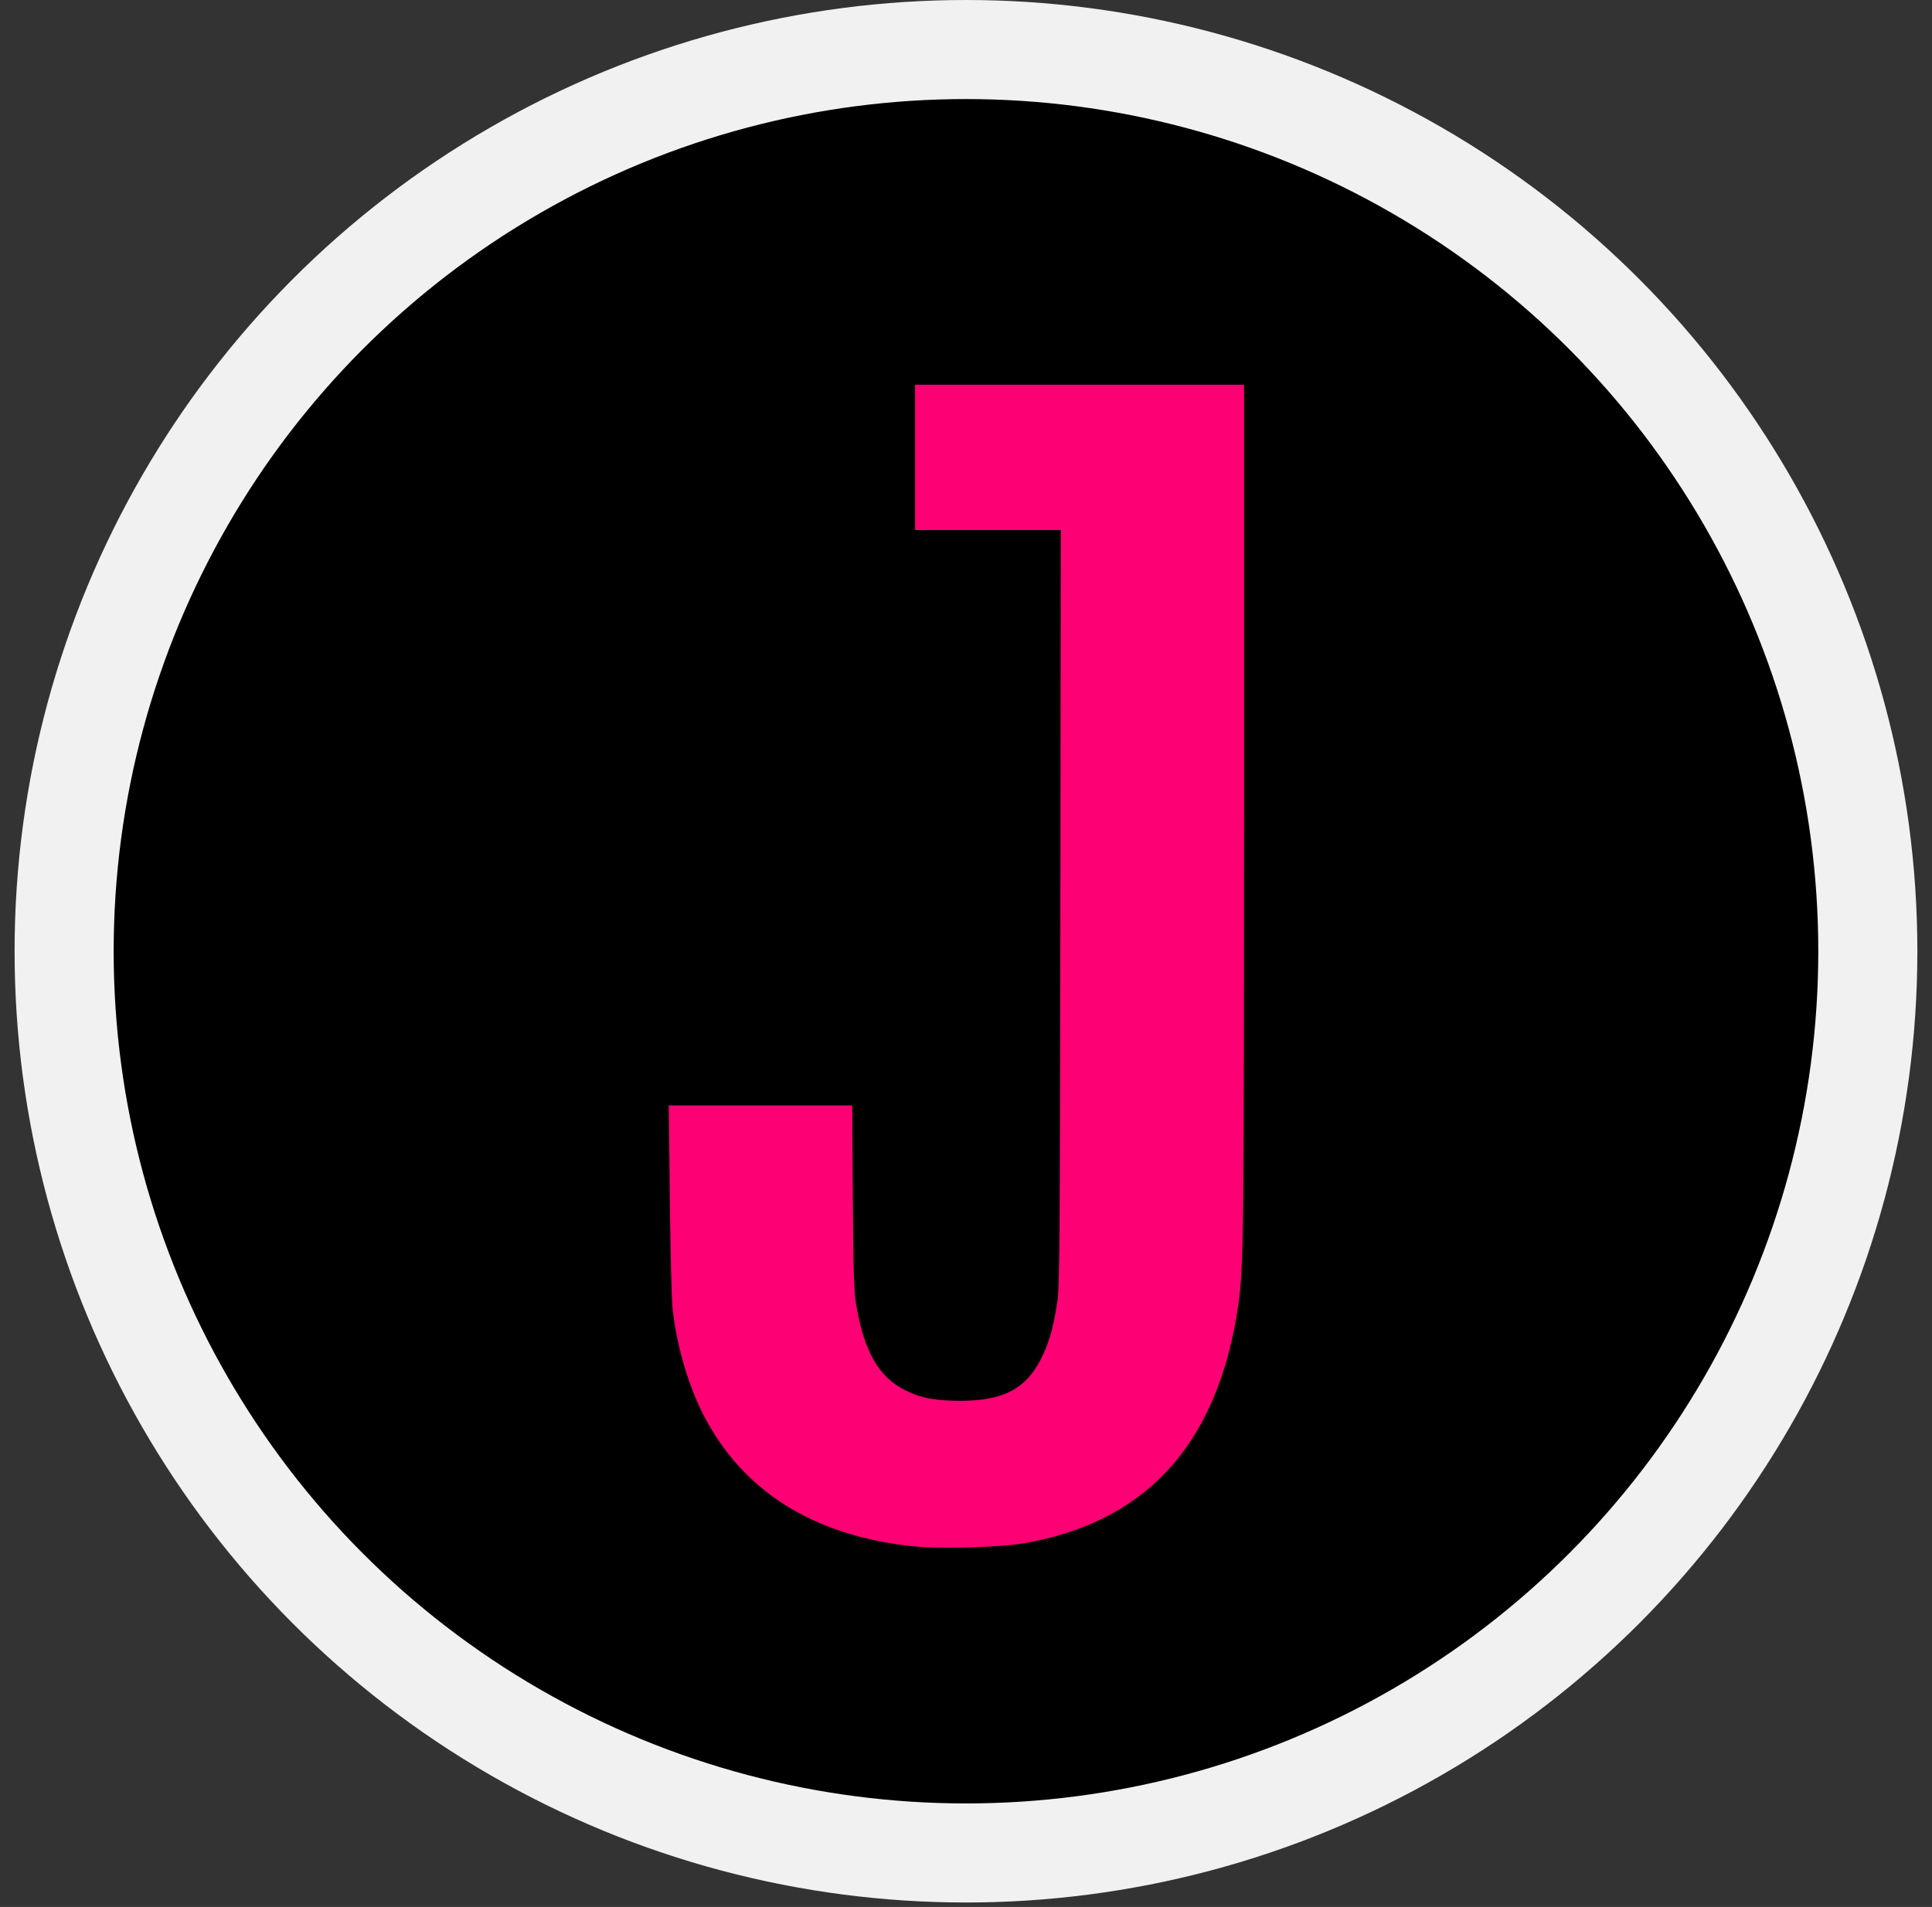
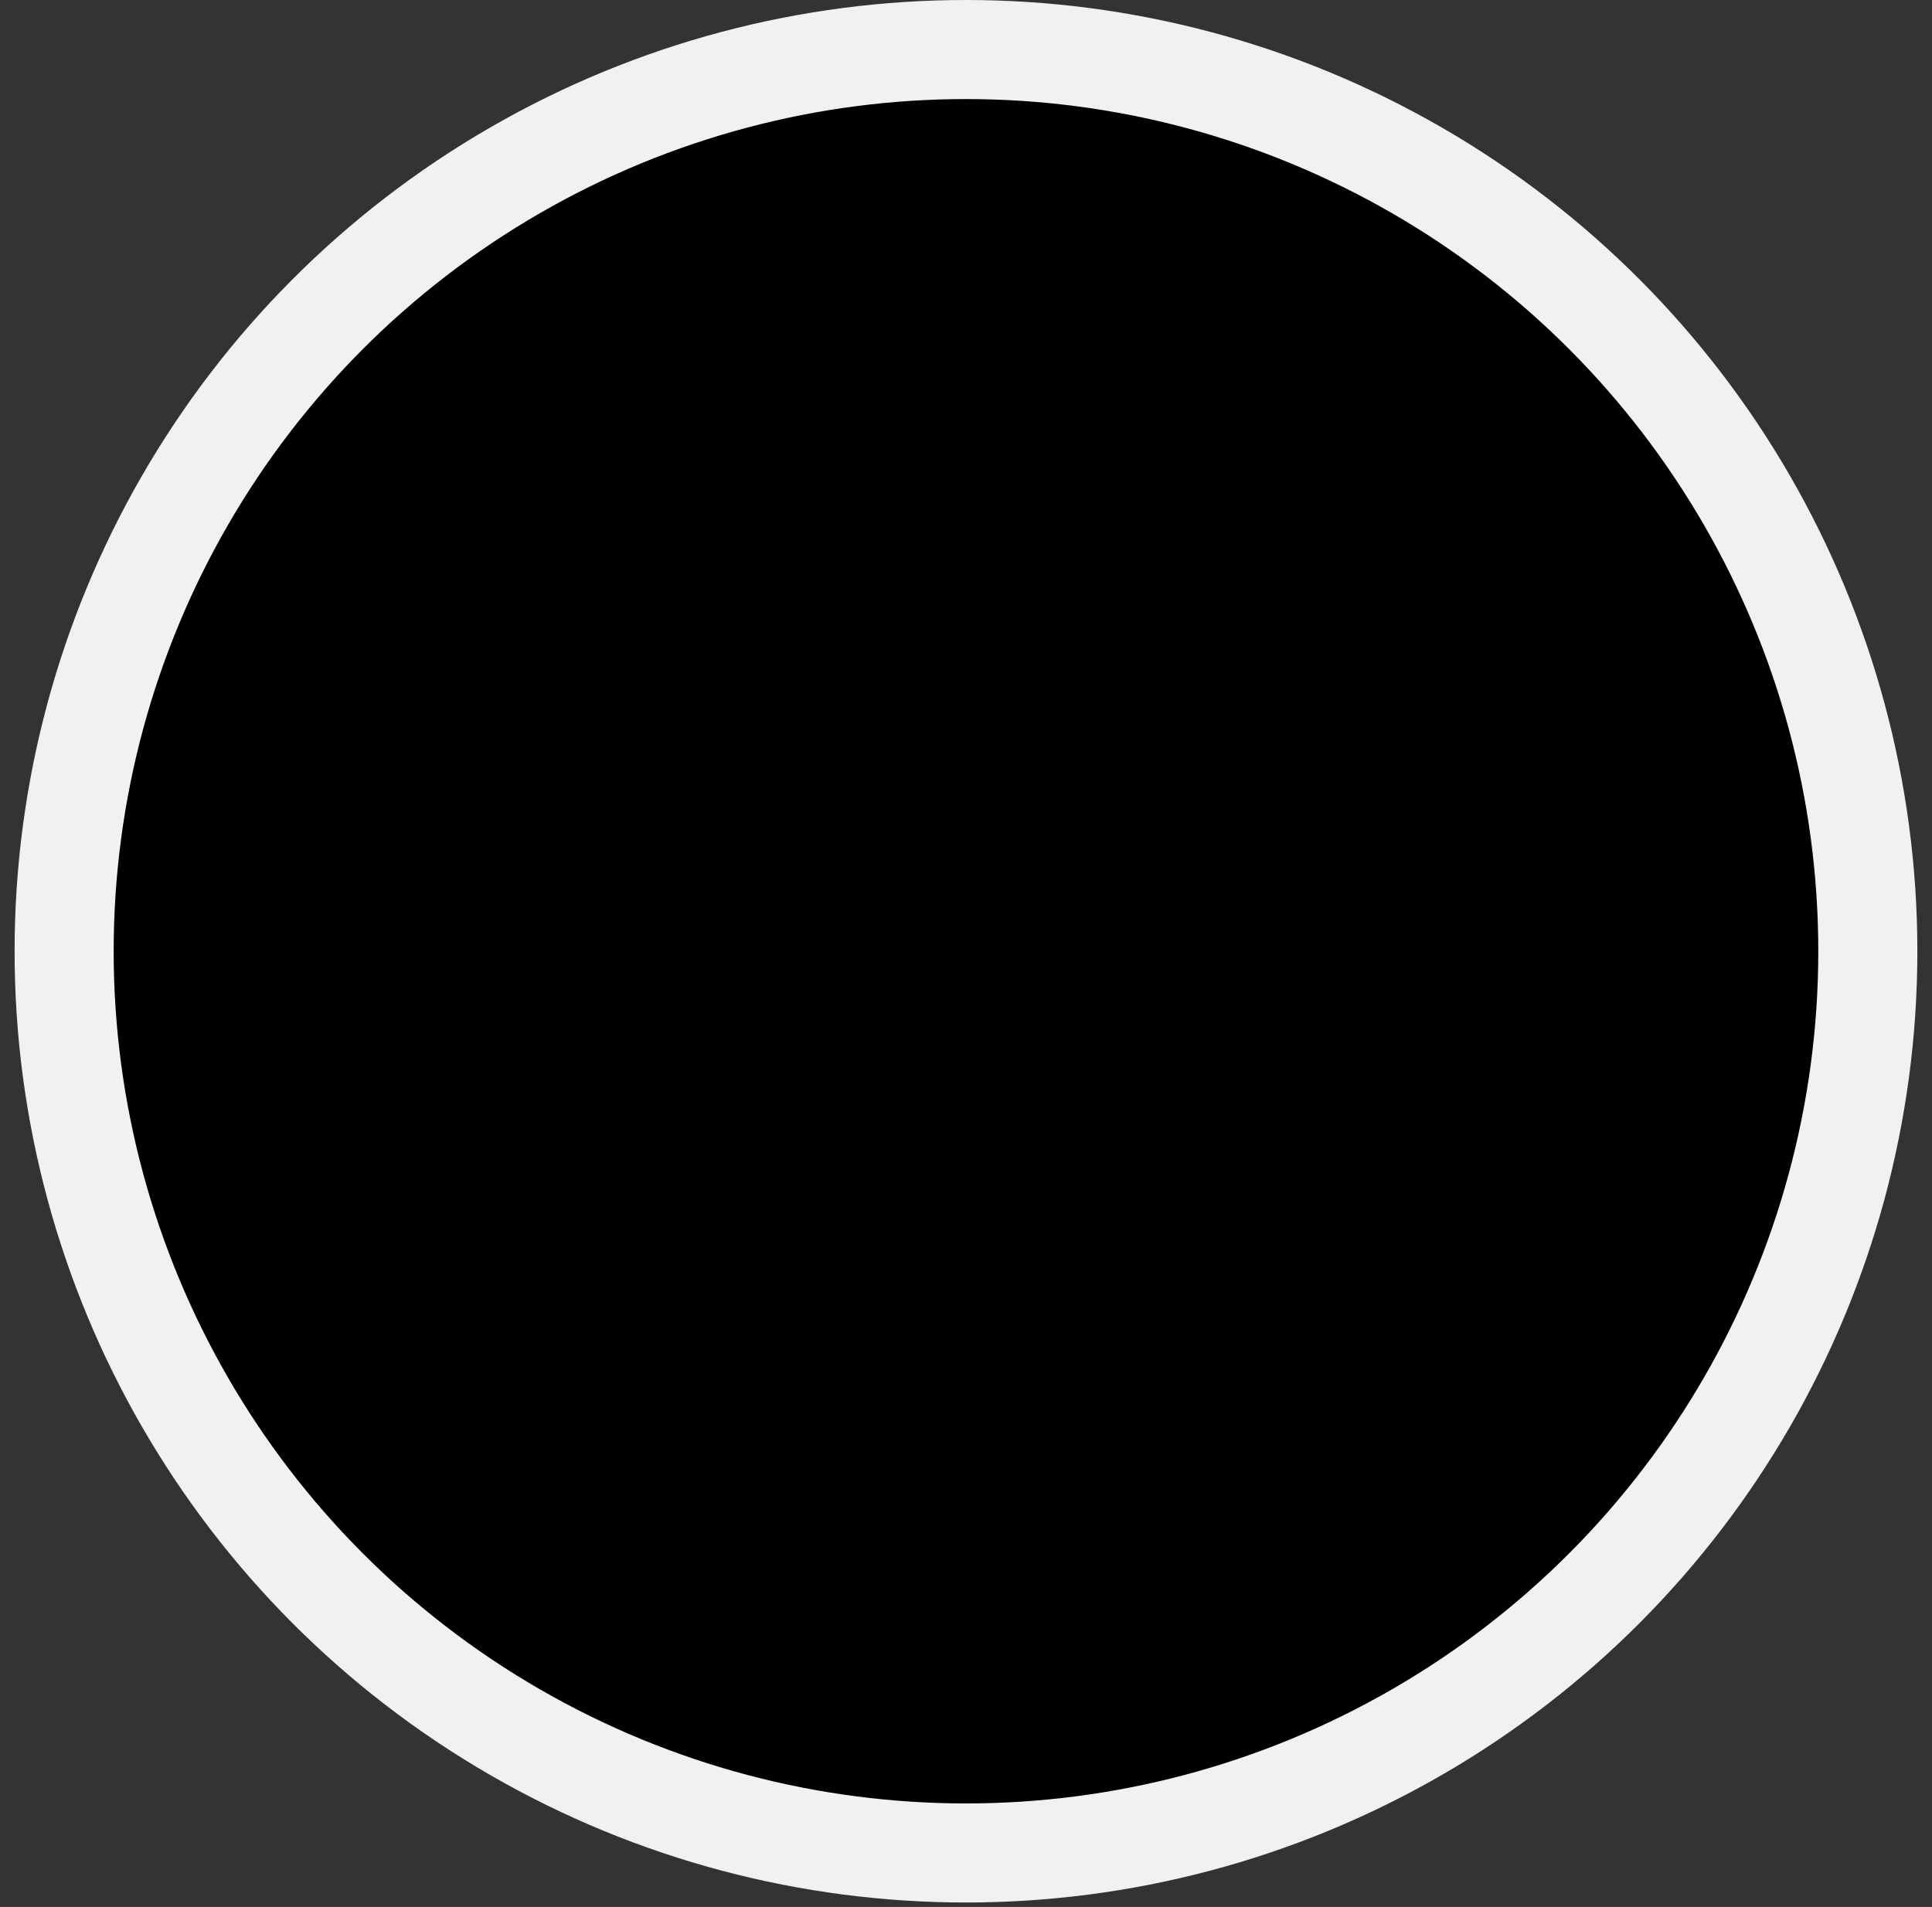
<svg xmlns="http://www.w3.org/2000/svg" width="78" height="77" viewBox="0 0 78 77" fill="none">
  <rect x="0" y="0" width="78" height="77" fill="#333333" stroke="none" />
  <circle cx="38.999" cy="38.41" r="36.41" fill="black" stroke="#F1F1F1" stroke-width="4" />
-   <path fill-rule="evenodd" clip-rule="evenodd" d="M36.945 18.468V21.404H39.887H42.829L42.809 36.657C42.791 50.614 42.78 51.968 42.682 52.599C42.523 53.627 42.353 54.22 42.039 54.85C41.425 56.082 40.5 56.564 38.753 56.561C37.757 56.56 37.203 56.456 36.577 56.152C35.486 55.621 34.888 54.589 34.567 52.679C34.475 52.137 34.454 51.451 34.432 48.335L34.406 44.635H30.703H27L27.043 48.397C27.066 50.467 27.114 52.441 27.149 52.784C27.298 54.249 27.762 55.871 28.381 57.093C29.959 60.202 32.847 62.021 36.868 62.437C37.969 62.551 40.38 62.482 41.372 62.309C43.765 61.891 45.676 60.927 47.088 59.427C48.623 57.794 49.592 55.534 50.002 52.628C50.209 51.153 50.224 49.849 50.225 32.691L50.225 15.533H43.585H36.945V18.468Z" fill="#FD0074" />
</svg>